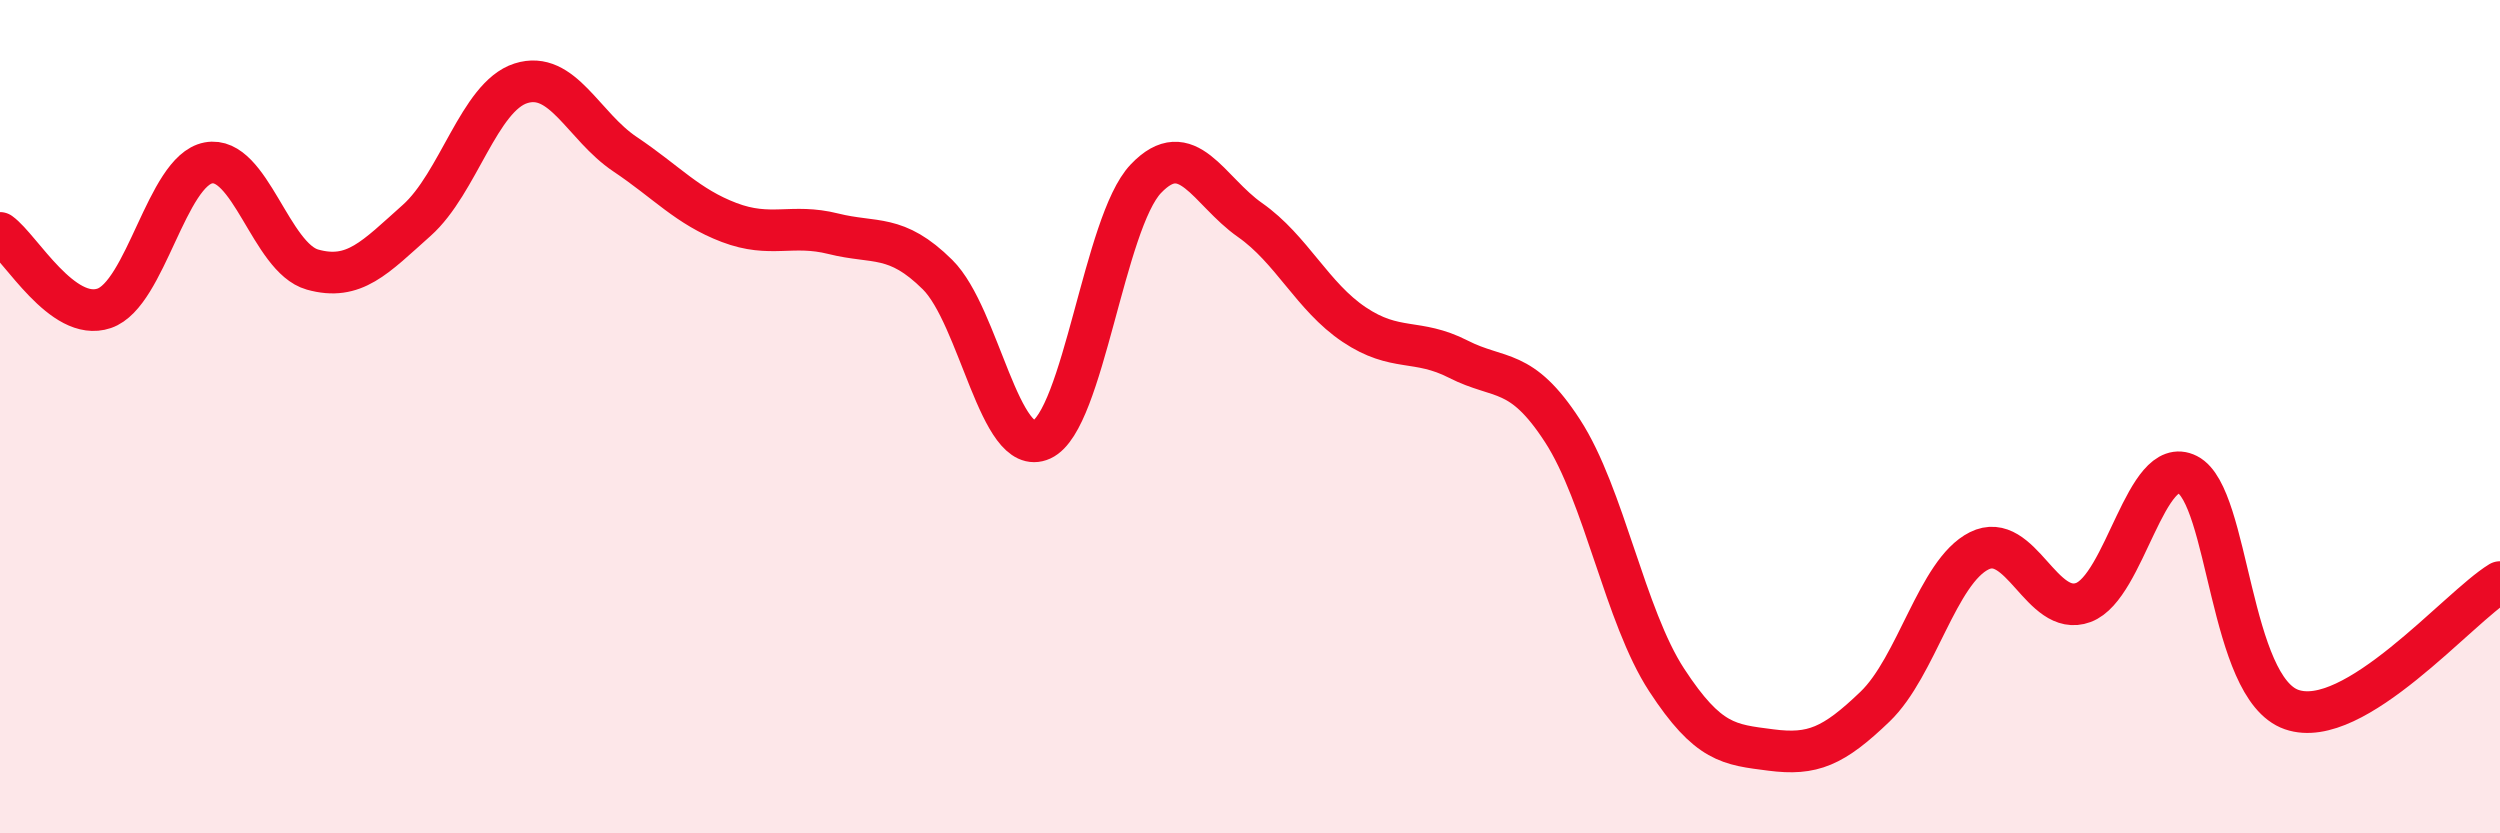
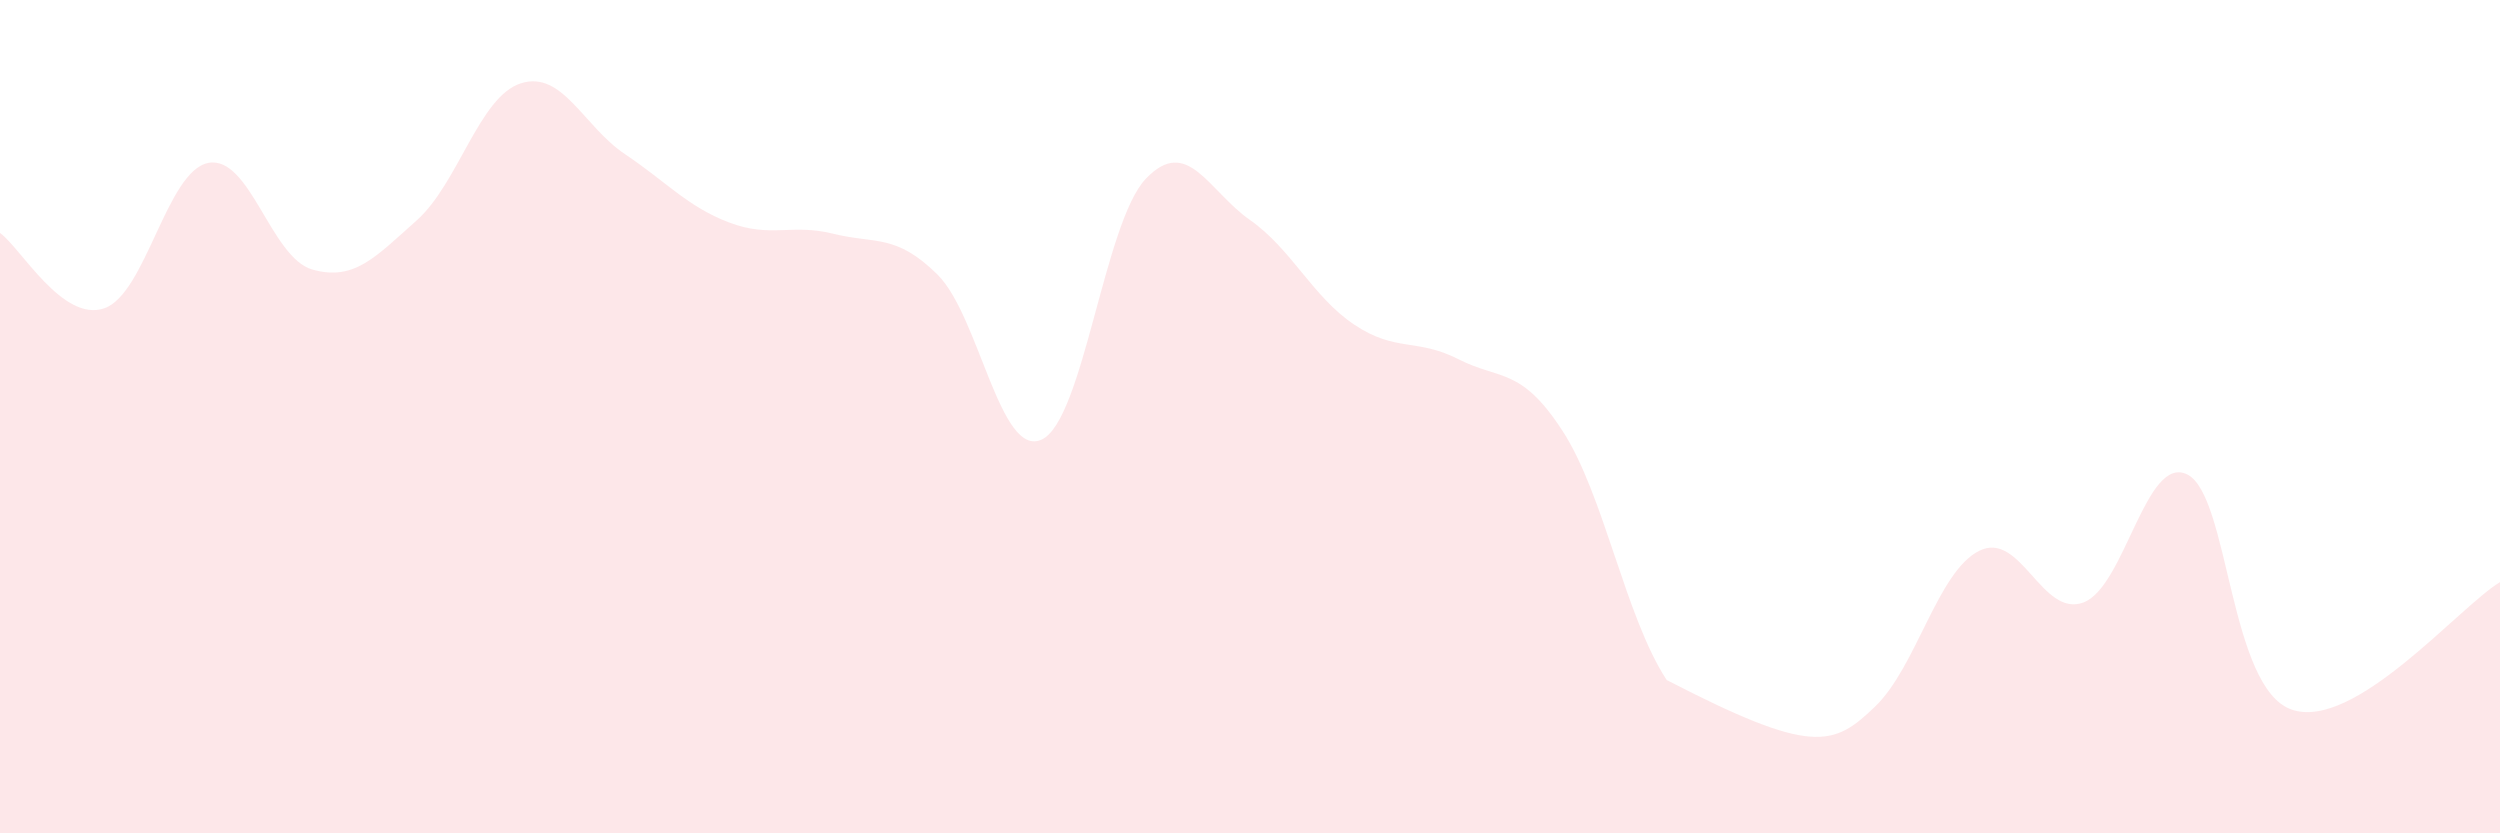
<svg xmlns="http://www.w3.org/2000/svg" width="60" height="20" viewBox="0 0 60 20">
-   <path d="M 0,5.59 C 0.5,5.95 1.5,7.74 2.5,7.4 C 3.5,7.06 4,4.1 5,3.91 C 6,3.72 6.5,6.19 7.5,6.47 C 8.5,6.75 9,6.18 10,5.29 C 11,4.4 11.5,2.32 12.5,2 C 13.5,1.68 14,3.03 15,3.7 C 16,4.37 16.5,4.96 17.5,5.34 C 18.5,5.72 19,5.36 20,5.61 C 21,5.86 21.5,5.6 22.5,6.59 C 23.5,7.58 24,11.01 25,10.55 C 26,10.09 26.5,5.34 27.5,4.29 C 28.5,3.24 29,4.58 30,5.28 C 31,5.98 31.5,7.12 32.5,7.79 C 33.5,8.46 34,8.11 35,8.62 C 36,9.13 36.5,8.8 37.5,10.34 C 38.5,11.88 39,14.79 40,16.32 C 41,17.85 41.5,17.87 42.5,18 C 43.5,18.13 44,17.92 45,16.96 C 46,16 46.5,13.72 47.5,13.22 C 48.5,12.72 49,14.83 50,14.46 C 51,14.09 51.5,10.88 52.5,11.39 C 53.5,11.9 53.5,16.51 55,17.03 C 56.5,17.55 59,14.58 60,13.97L60 20L0 20Z" fill="#EB0A25" opacity="0.1" stroke-linecap="round" stroke-linejoin="round" />
-   <path d="M 0,5.59 C 0.5,5.95 1.5,7.74 2.5,7.4 C 3.5,7.06 4,4.1 5,3.91 C 6,3.72 6.5,6.19 7.5,6.47 C 8.5,6.75 9,6.18 10,5.29 C 11,4.4 11.5,2.32 12.5,2 C 13.5,1.68 14,3.03 15,3.7 C 16,4.37 16.5,4.96 17.5,5.34 C 18.5,5.72 19,5.36 20,5.61 C 21,5.86 21.5,5.6 22.5,6.59 C 23.5,7.58 24,11.01 25,10.55 C 26,10.09 26.5,5.34 27.5,4.29 C 28.5,3.24 29,4.58 30,5.28 C 31,5.98 31.5,7.12 32.5,7.79 C 33.5,8.46 34,8.11 35,8.62 C 36,9.13 36.5,8.8 37.5,10.34 C 38.5,11.88 39,14.79 40,16.32 C 41,17.85 41.5,17.87 42.5,18 C 43.5,18.13 44,17.92 45,16.96 C 46,16 46.5,13.72 47.5,13.22 C 48.5,12.72 49,14.83 50,14.46 C 51,14.09 51.5,10.88 52.5,11.39 C 53.5,11.9 53.5,16.51 55,17.03 C 56.5,17.55 59,14.58 60,13.97" stroke="#EB0A25" stroke-width="1" fill="none" stroke-linecap="round" stroke-linejoin="round" />
+   <path d="M 0,5.59 C 0.5,5.95 1.5,7.74 2.5,7.4 C 3.5,7.06 4,4.1 5,3.91 C 6,3.72 6.5,6.19 7.5,6.47 C 8.5,6.75 9,6.18 10,5.29 C 11,4.4 11.5,2.32 12.5,2 C 13.5,1.68 14,3.03 15,3.7 C 16,4.37 16.5,4.96 17.5,5.34 C 18.5,5.72 19,5.36 20,5.61 C 21,5.86 21.5,5.6 22.5,6.59 C 23.5,7.58 24,11.01 25,10.55 C 26,10.09 26.5,5.34 27.5,4.29 C 28.5,3.24 29,4.58 30,5.28 C 31,5.98 31.5,7.12 32.5,7.79 C 33.5,8.46 34,8.11 35,8.62 C 36,9.13 36.5,8.8 37.5,10.34 C 38.5,11.88 39,14.79 40,16.32 C 43.5,18.13 44,17.92 45,16.96 C 46,16 46.5,13.72 47.5,13.22 C 48.5,12.72 49,14.83 50,14.46 C 51,14.09 51.5,10.88 52.5,11.39 C 53.5,11.9 53.5,16.51 55,17.03 C 56.5,17.55 59,14.58 60,13.97L60 20L0 20Z" fill="#EB0A25" opacity="0.1" stroke-linecap="round" stroke-linejoin="round" />
</svg>